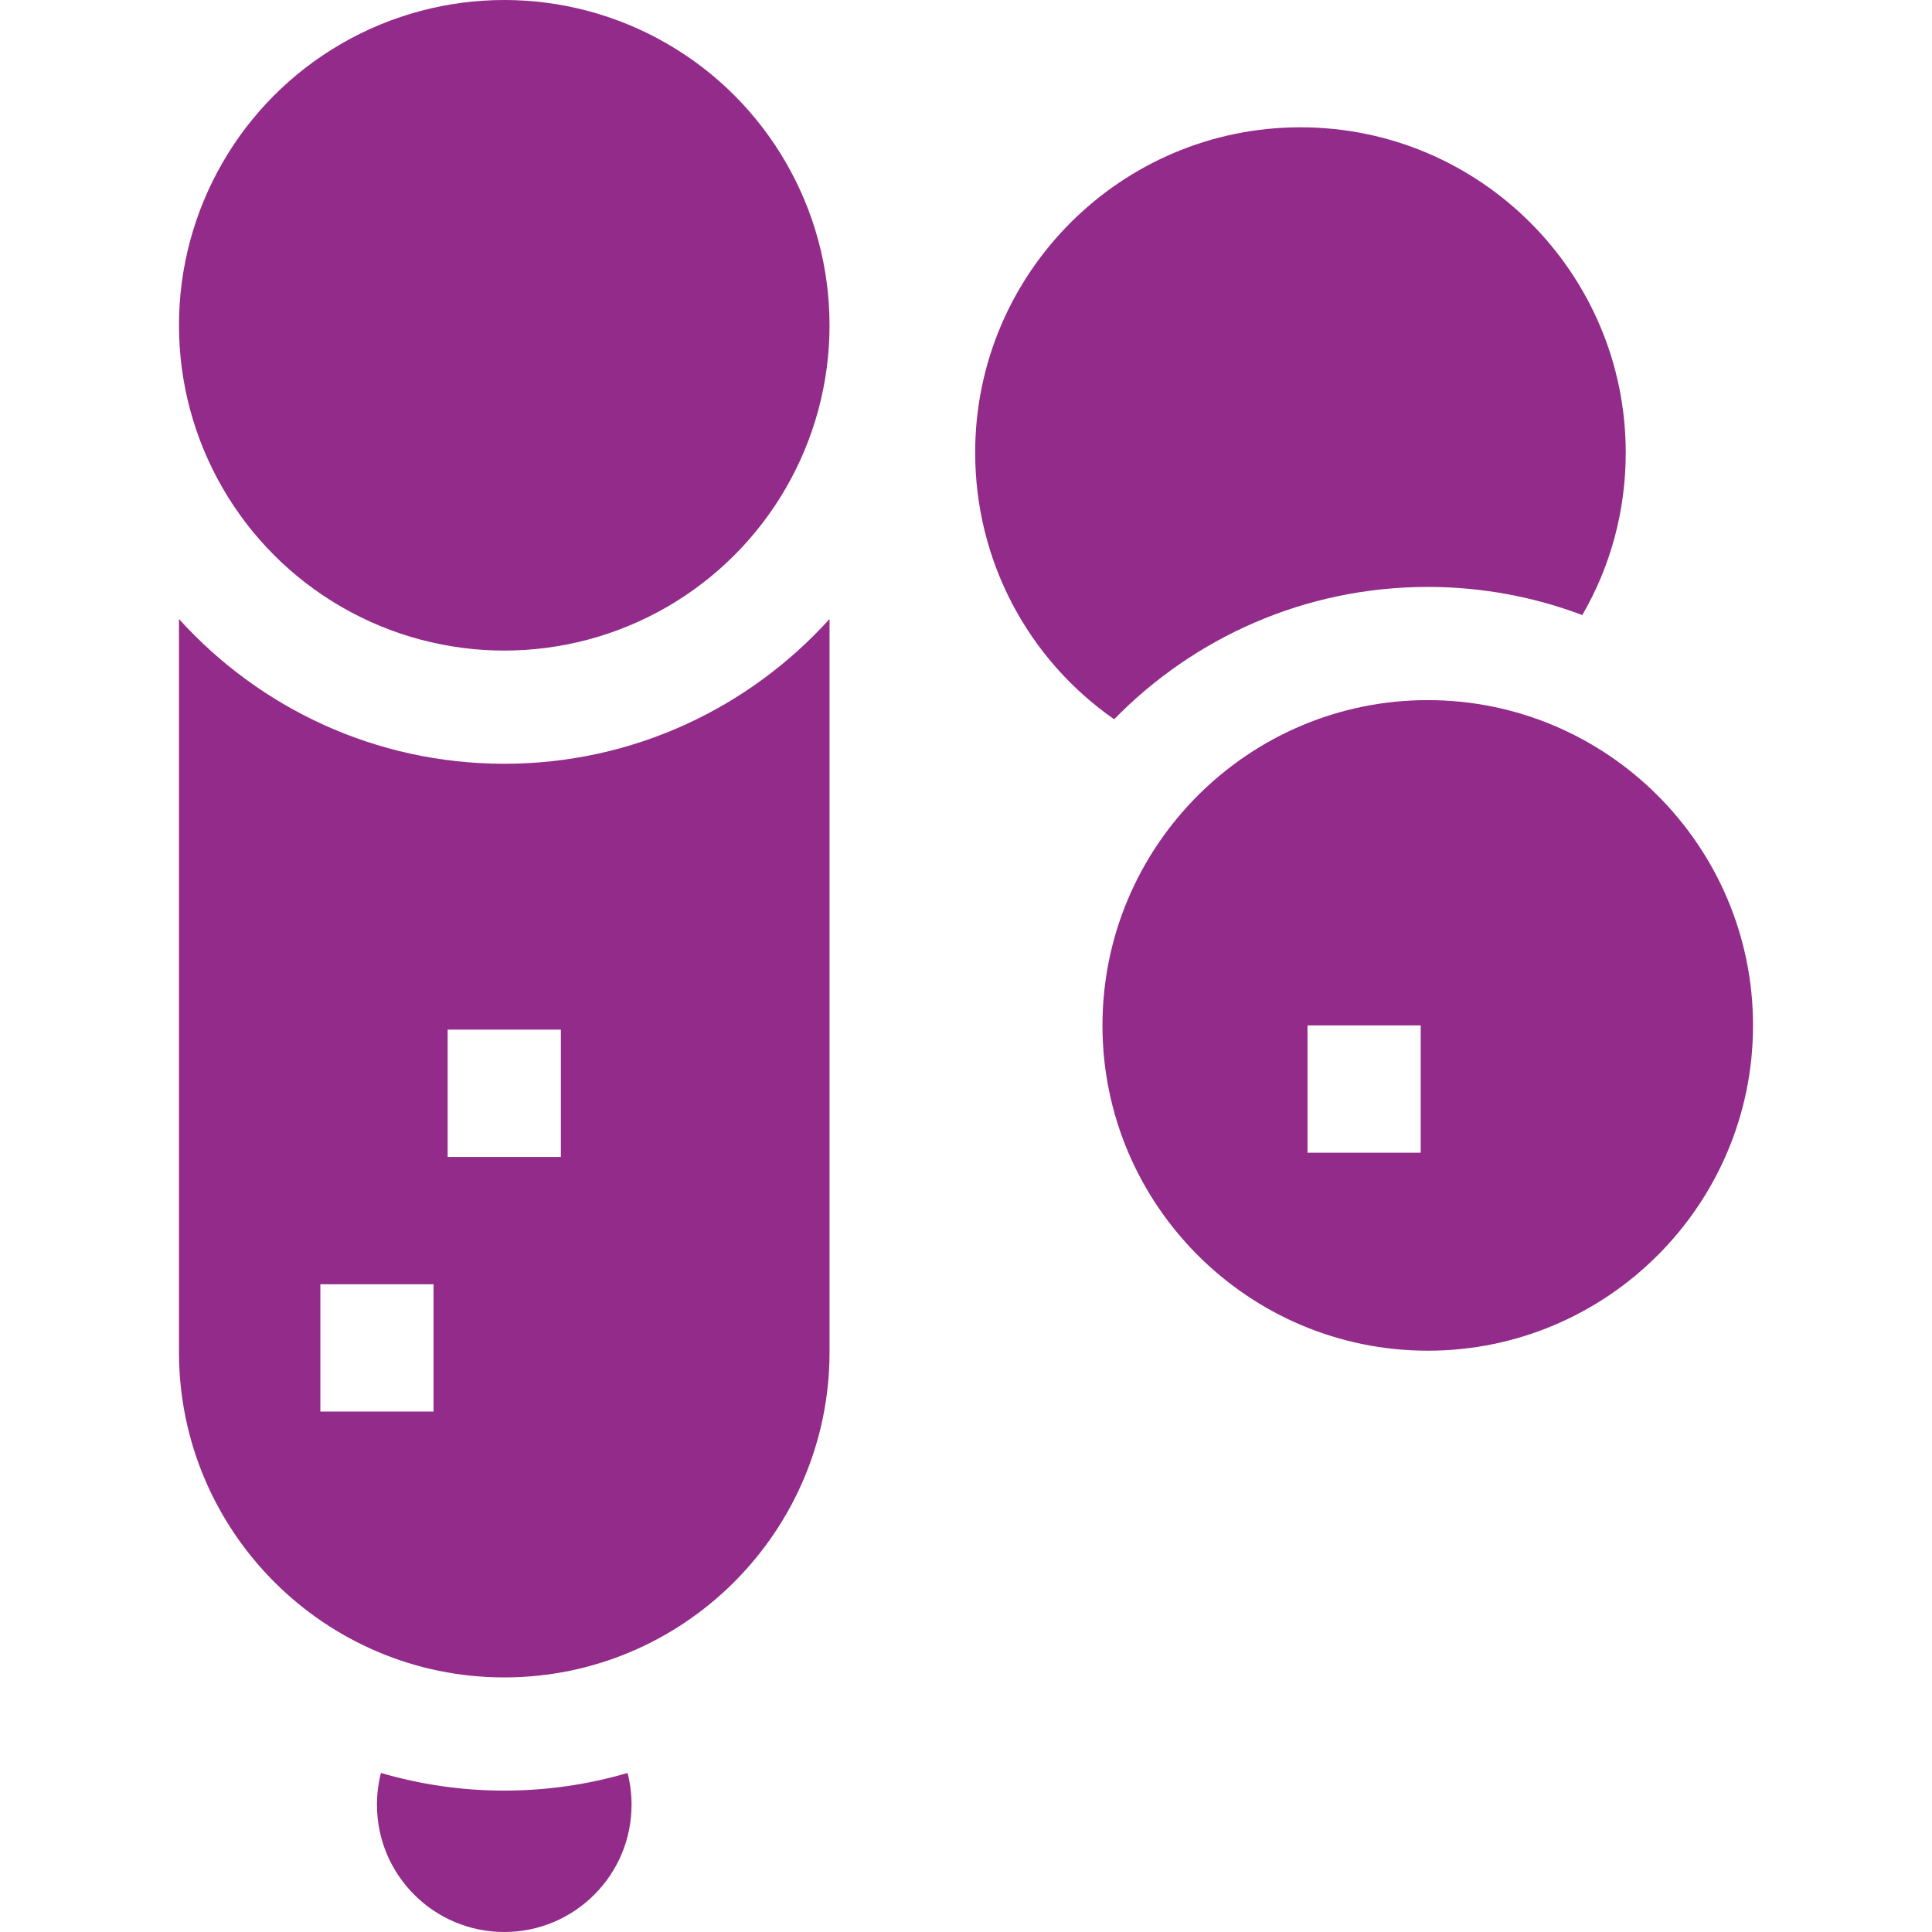
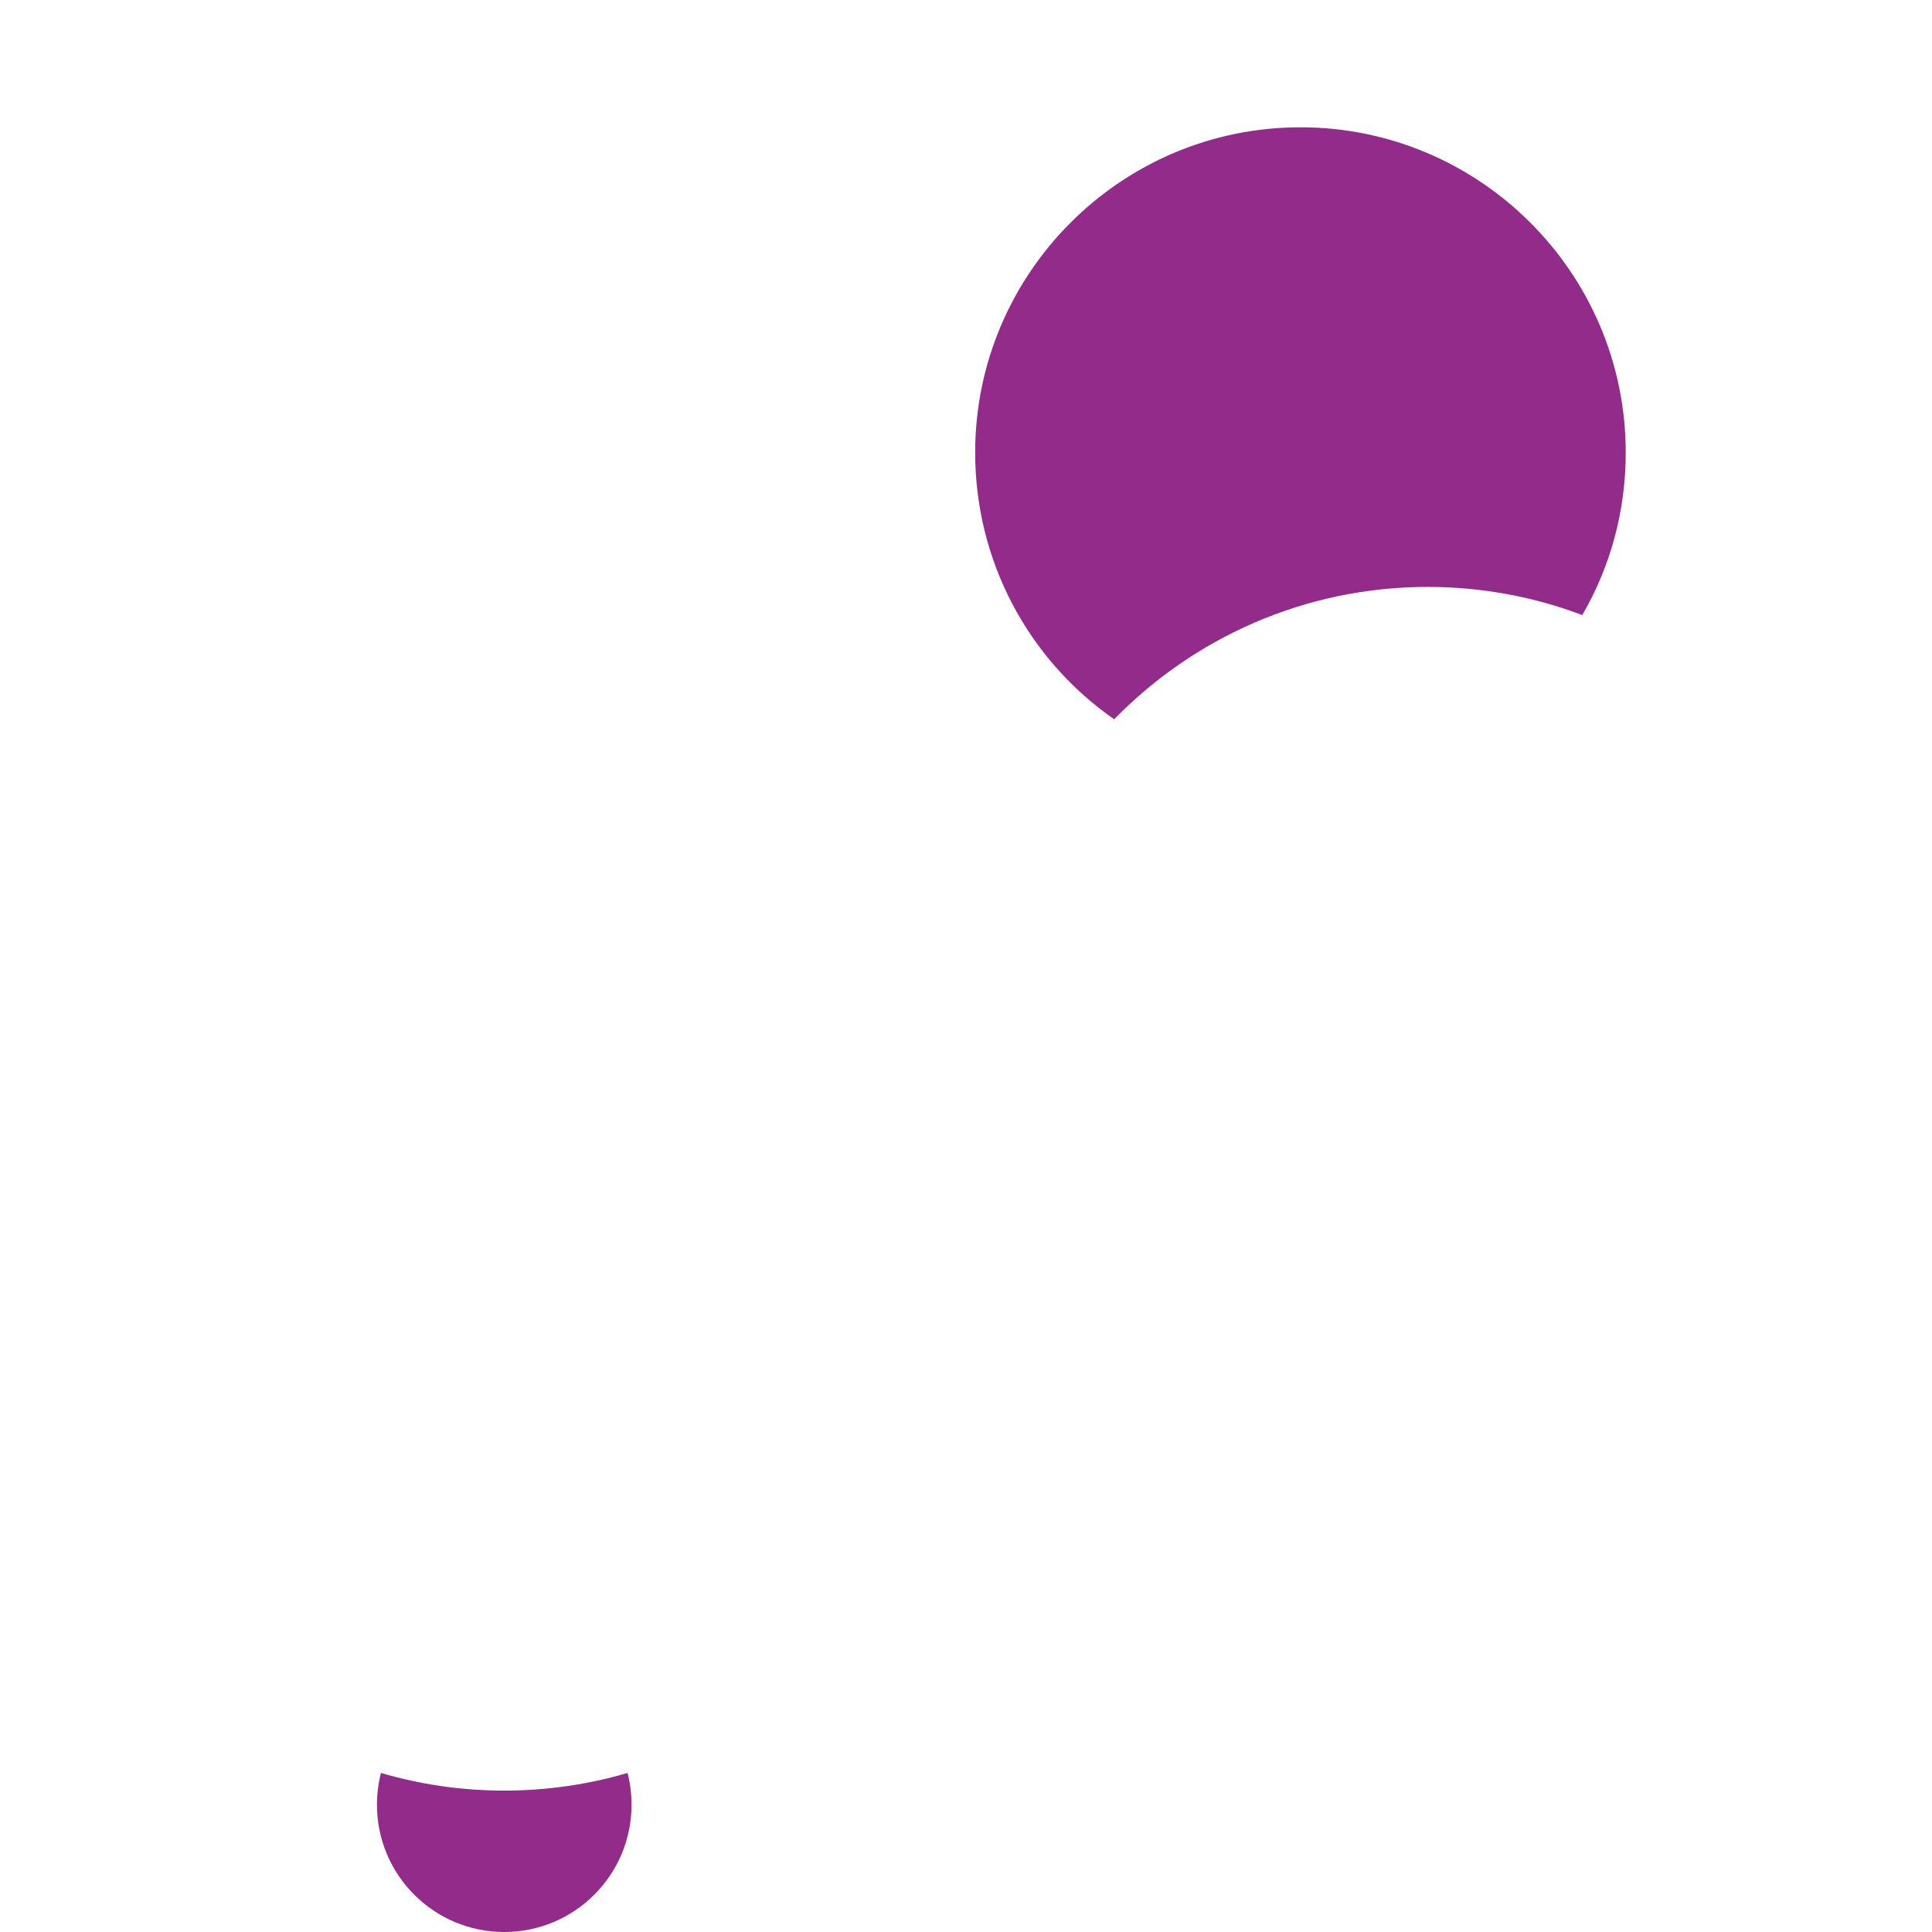
<svg xmlns="http://www.w3.org/2000/svg" id="Capa_1" enable-background="new 0 0 512 512" height="300" viewBox="0 0 512 512" width="300" version="1.1">
  <g width="100%" height="100%" transform="matrix(1,0,0,1,0,0)">
    <g>
      <path d="m166.308 469.847c-10.37 3.044-21.334 4.684-32.675 4.684s-22.305-1.64-32.675-4.684c-.691 2.691-1.059 5.512-1.059 8.418 0 18.631 15.103 33.734 33.734 33.734s33.734-15.103 33.734-33.734c0-2.906-.368-5.727-1.059-8.418z" fill="#922b89" fill-opacity="1" data-original-color="#000000ff" stroke="none" stroke-opacity="1" />
      <path d="m258.43 119.938c0 28.508 13.866 54.668 36.829 70.678 21.115-21.626 50.568-35.076 83.109-35.076 14.409 0 28.21 2.644 40.954 7.459 7.555-13.026 11.515-27.709 11.515-43.061 0-47.532-38.67-86.203-86.203-86.203s-86.204 38.67-86.204 86.203z" fill="#922b89" fill-opacity="1" data-original-color="#000000ff" stroke="none" stroke-opacity="1" />
-       <path d="m219.836 358.328v-194.285c-21.28 23.544-52.043 38.363-86.203 38.363s-64.923-14.819-86.203-38.363v194.285c0 47.533 38.67 86.204 86.203 86.204s86.203-38.672 86.203-86.204zm-101.203-51.726v-33.734h30v33.734zm-33.735 67.468v-33.734h30v33.734z" fill="#922b89" fill-opacity="1" data-original-color="#000000ff" stroke="none" stroke-opacity="1" />
-       <circle cx="133.633" cy="86.203" r="86.203" fill="#922b89" fill-opacity="1" data-original-color="#000000ff" stroke="none" stroke-opacity="1" />
-       <path d="m378.367 185.539c-47.533 0-86.203 38.671-86.203 86.204s38.67 86.204 86.203 86.204 86.203-38.671 86.203-86.204-38.67-86.204-86.203-86.204zm-1.867 86.204v33.734h-30v-33.734z" fill="#922b89" fill-opacity="1" data-original-color="#000000ff" stroke="none" stroke-opacity="1" />
    </g>
  </g>
</svg>